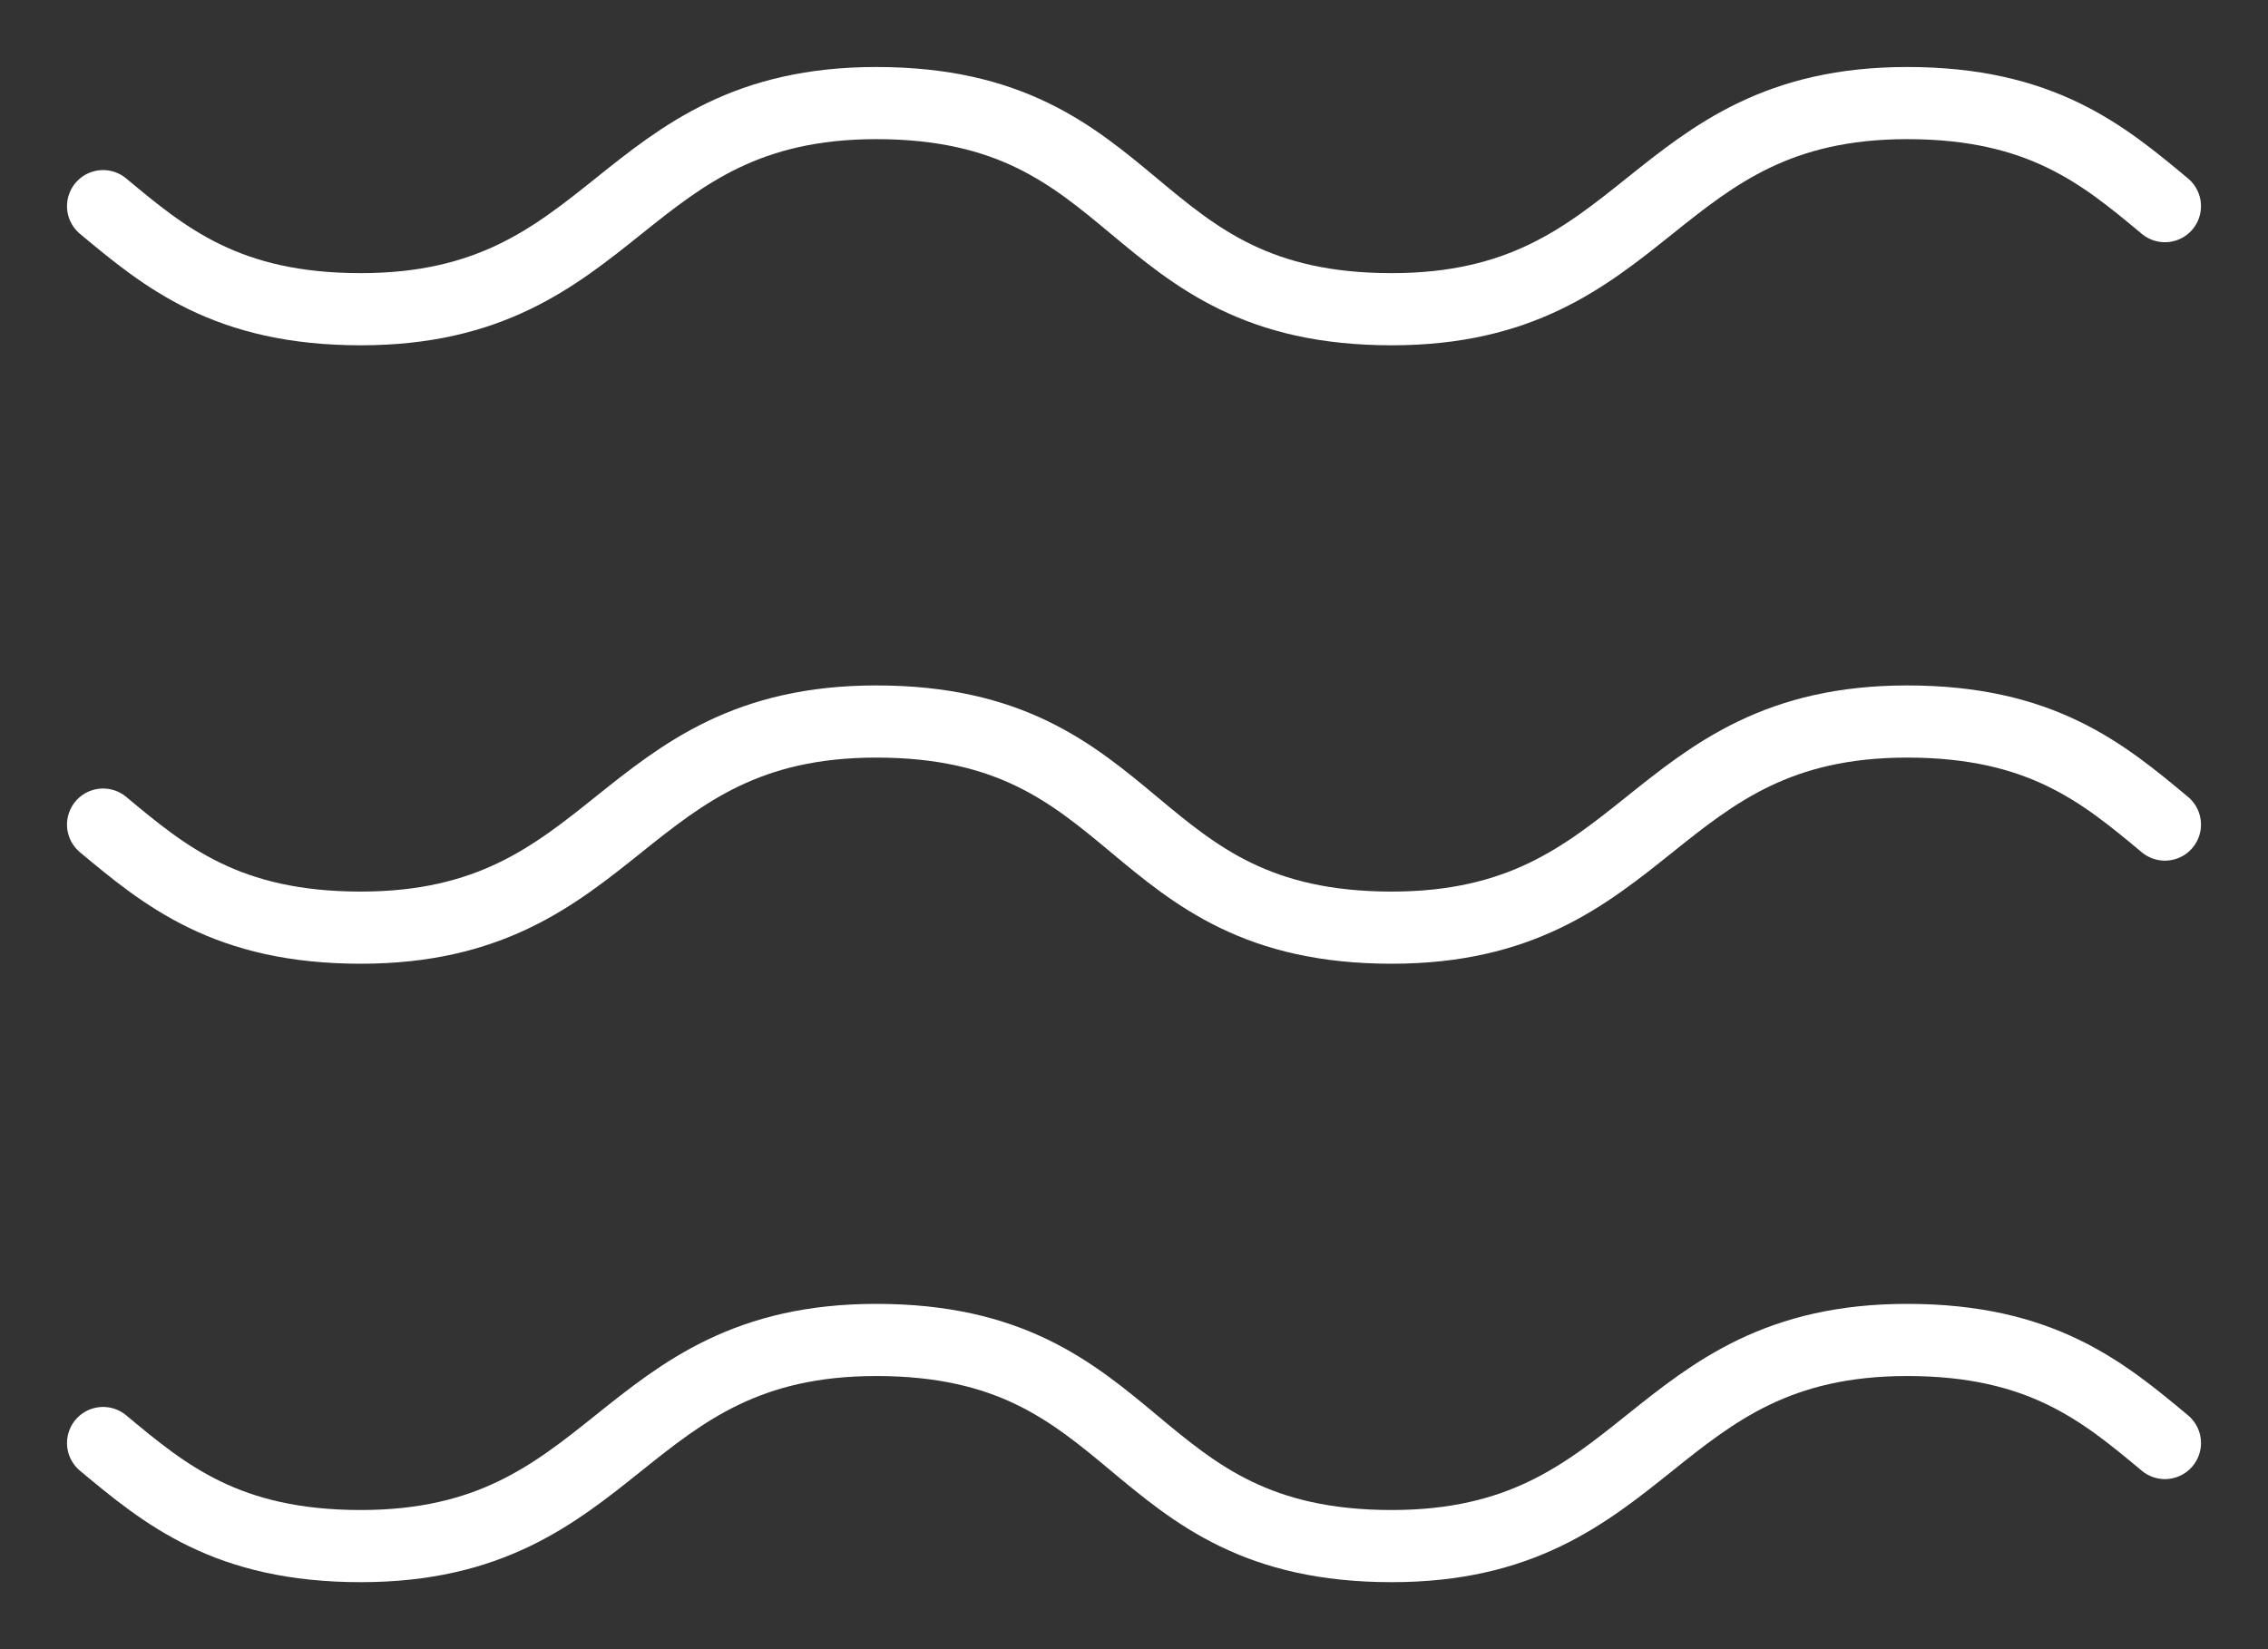
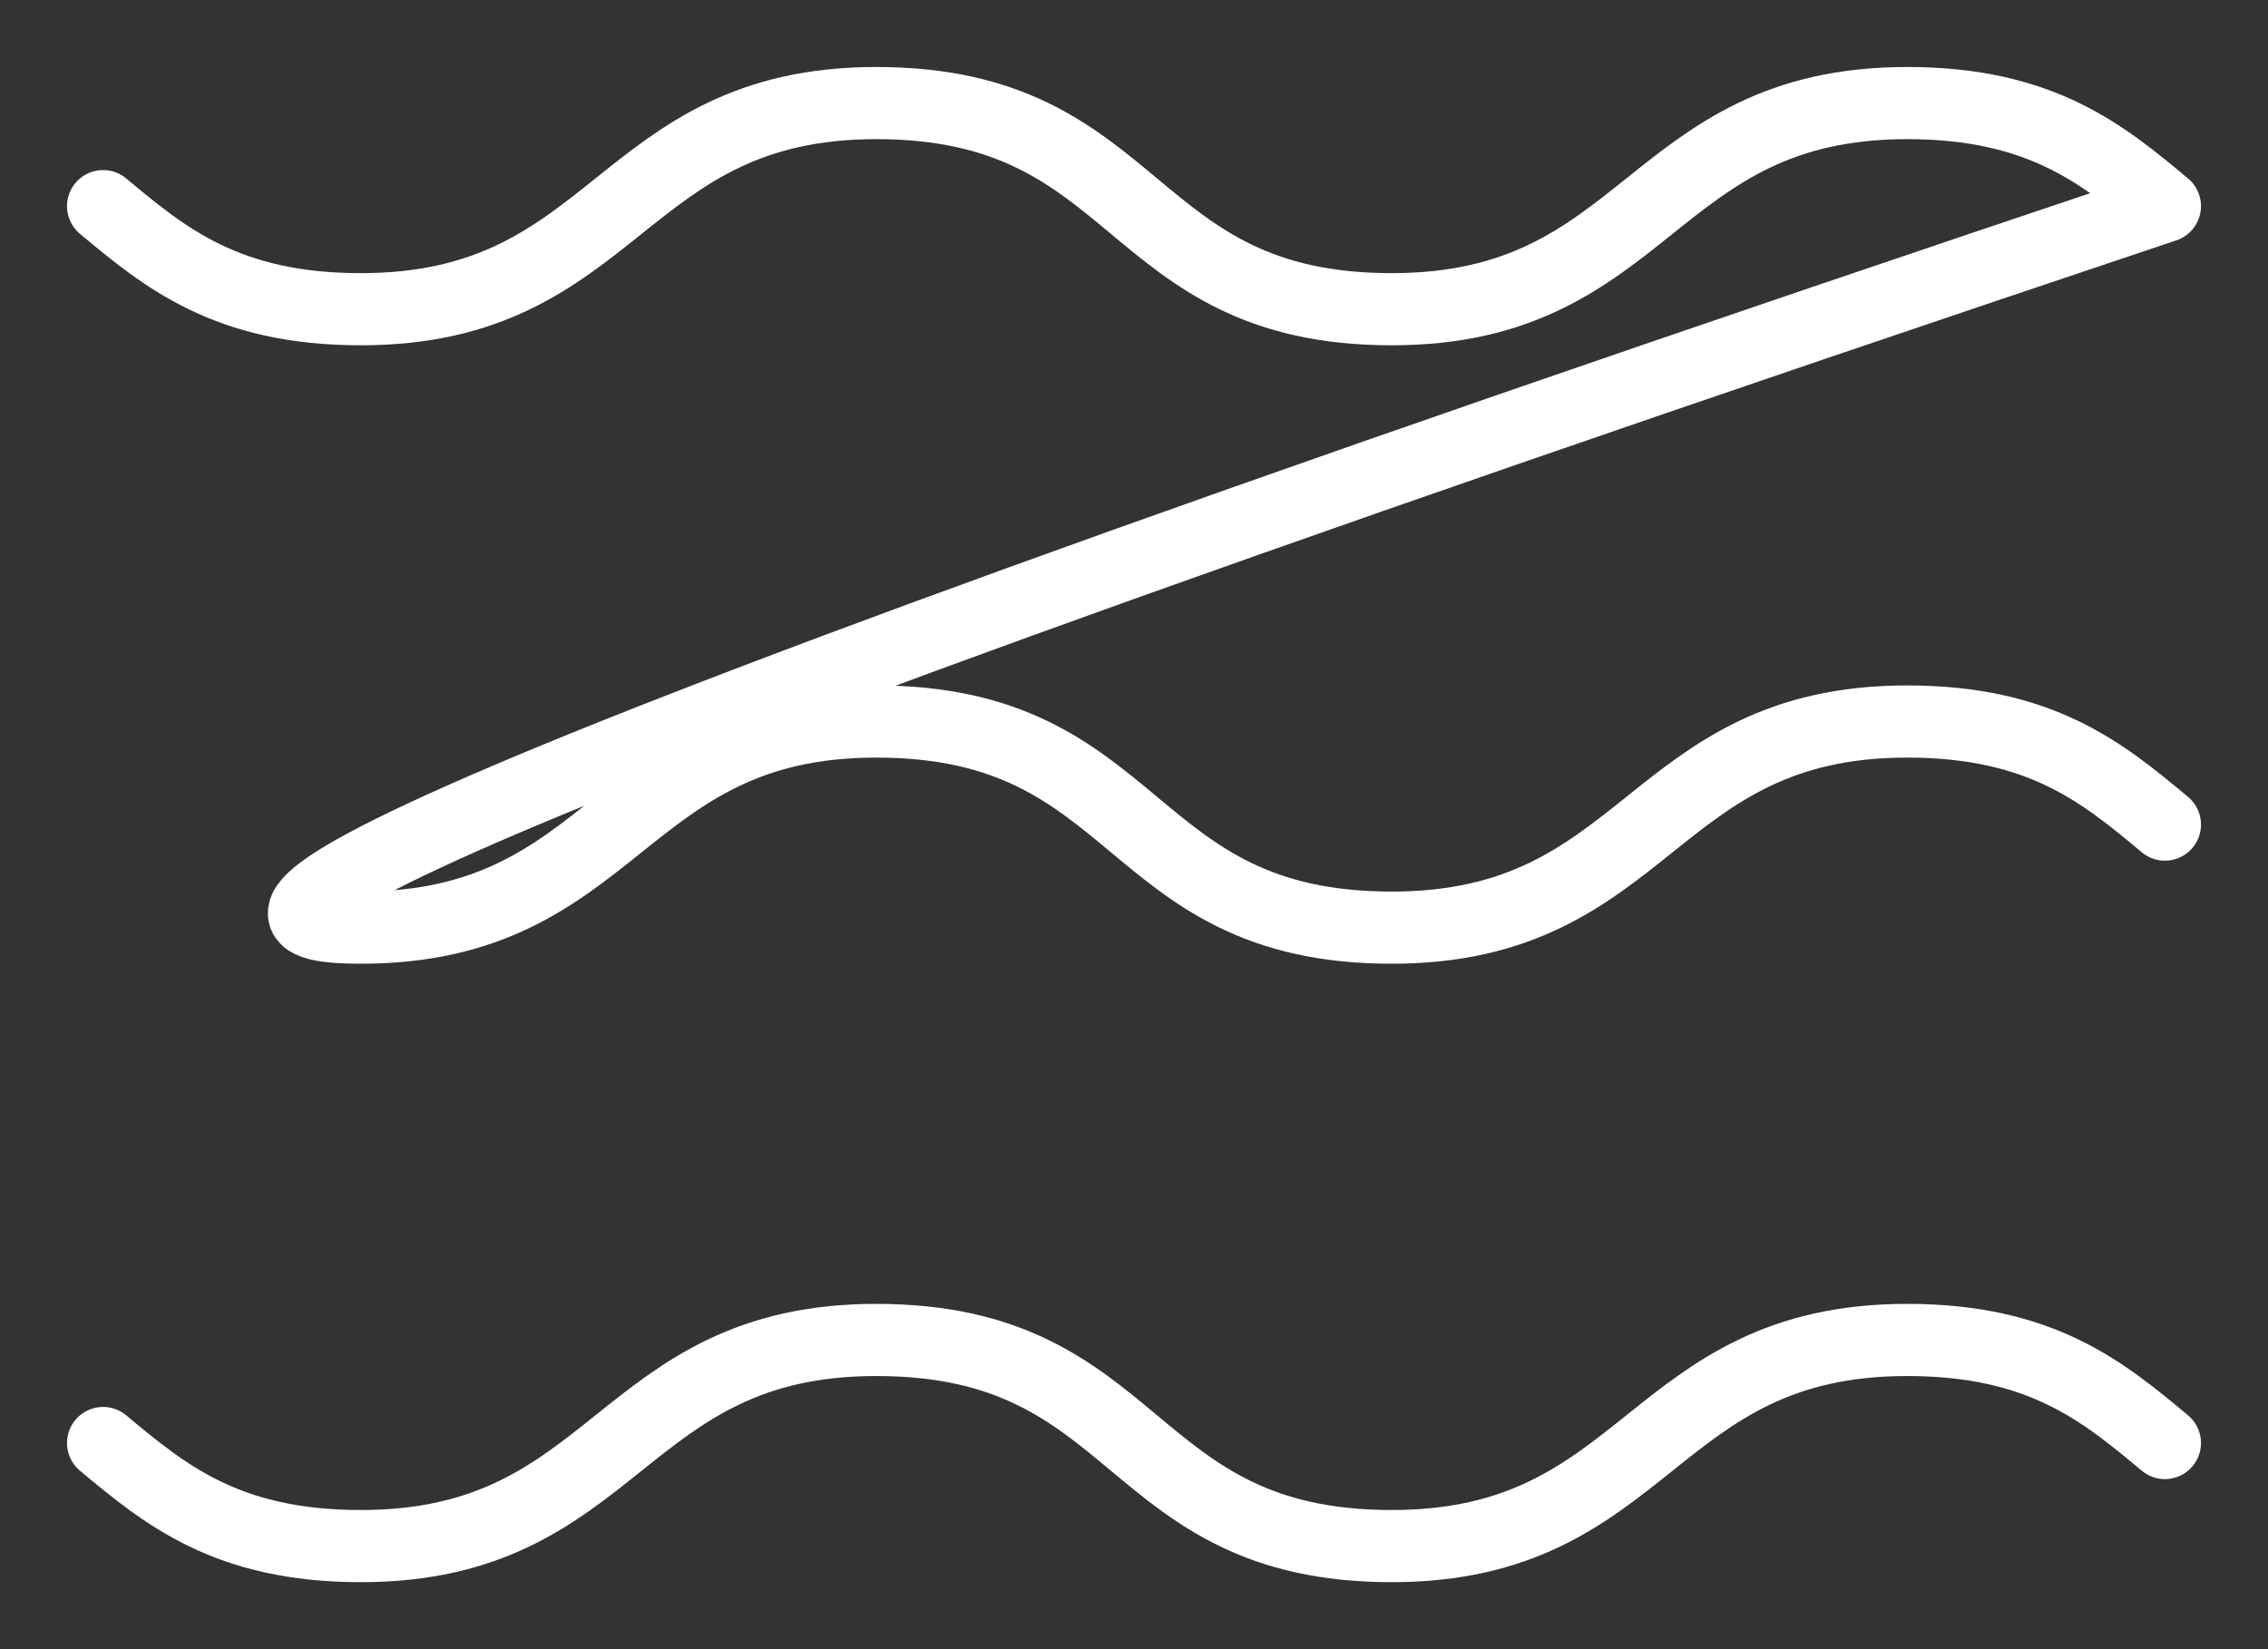
<svg xmlns="http://www.w3.org/2000/svg" width="22" height="16" viewBox="0 0 22 16" fill="none">
  <rect x="0" y="0" width="22" height="16" fill="#333333" stroke="none" />
-   <path d="M1 2C1.6 2.5 2.2 3 3.5 3C6 3 6 1 8.5 1C11.1 1 10.9 3 13.5 3C16 3 16 1 18.5 1C19.8 1 20.4 1.5 21 2M1 8C1.6 8.5 2.2 9 3.5 9C6 9 6 7 8.5 7C11.1 7 10.9 9 13.5 9C16 9 16 7 18.5 7C19.8 7 20.4 7.5 21 8M1 14C1.6 14.5 2.2 15 3.5 15C6 15 6 13 8.5 13C11.1 13 10.9 15 13.5 15C16 15 16 13 18.5 13C19.8 13 20.4 13.5 21 14" stroke="white" stroke-width="0.7" stroke-linecap="round" stroke-linejoin="round" />
+   <path d="M1 2C1.6 2.5 2.2 3 3.5 3C6 3 6 1 8.5 1C11.1 1 10.9 3 13.5 3C16 3 16 1 18.5 1C19.8 1 20.4 1.5 21 2C1.6 8.5 2.2 9 3.5 9C6 9 6 7 8.5 7C11.1 7 10.9 9 13.5 9C16 9 16 7 18.5 7C19.8 7 20.4 7.5 21 8M1 14C1.6 14.5 2.2 15 3.5 15C6 15 6 13 8.5 13C11.1 13 10.9 15 13.5 15C16 15 16 13 18.5 13C19.8 13 20.4 13.5 21 14" stroke="white" stroke-width="0.7" stroke-linecap="round" stroke-linejoin="round" />
</svg>